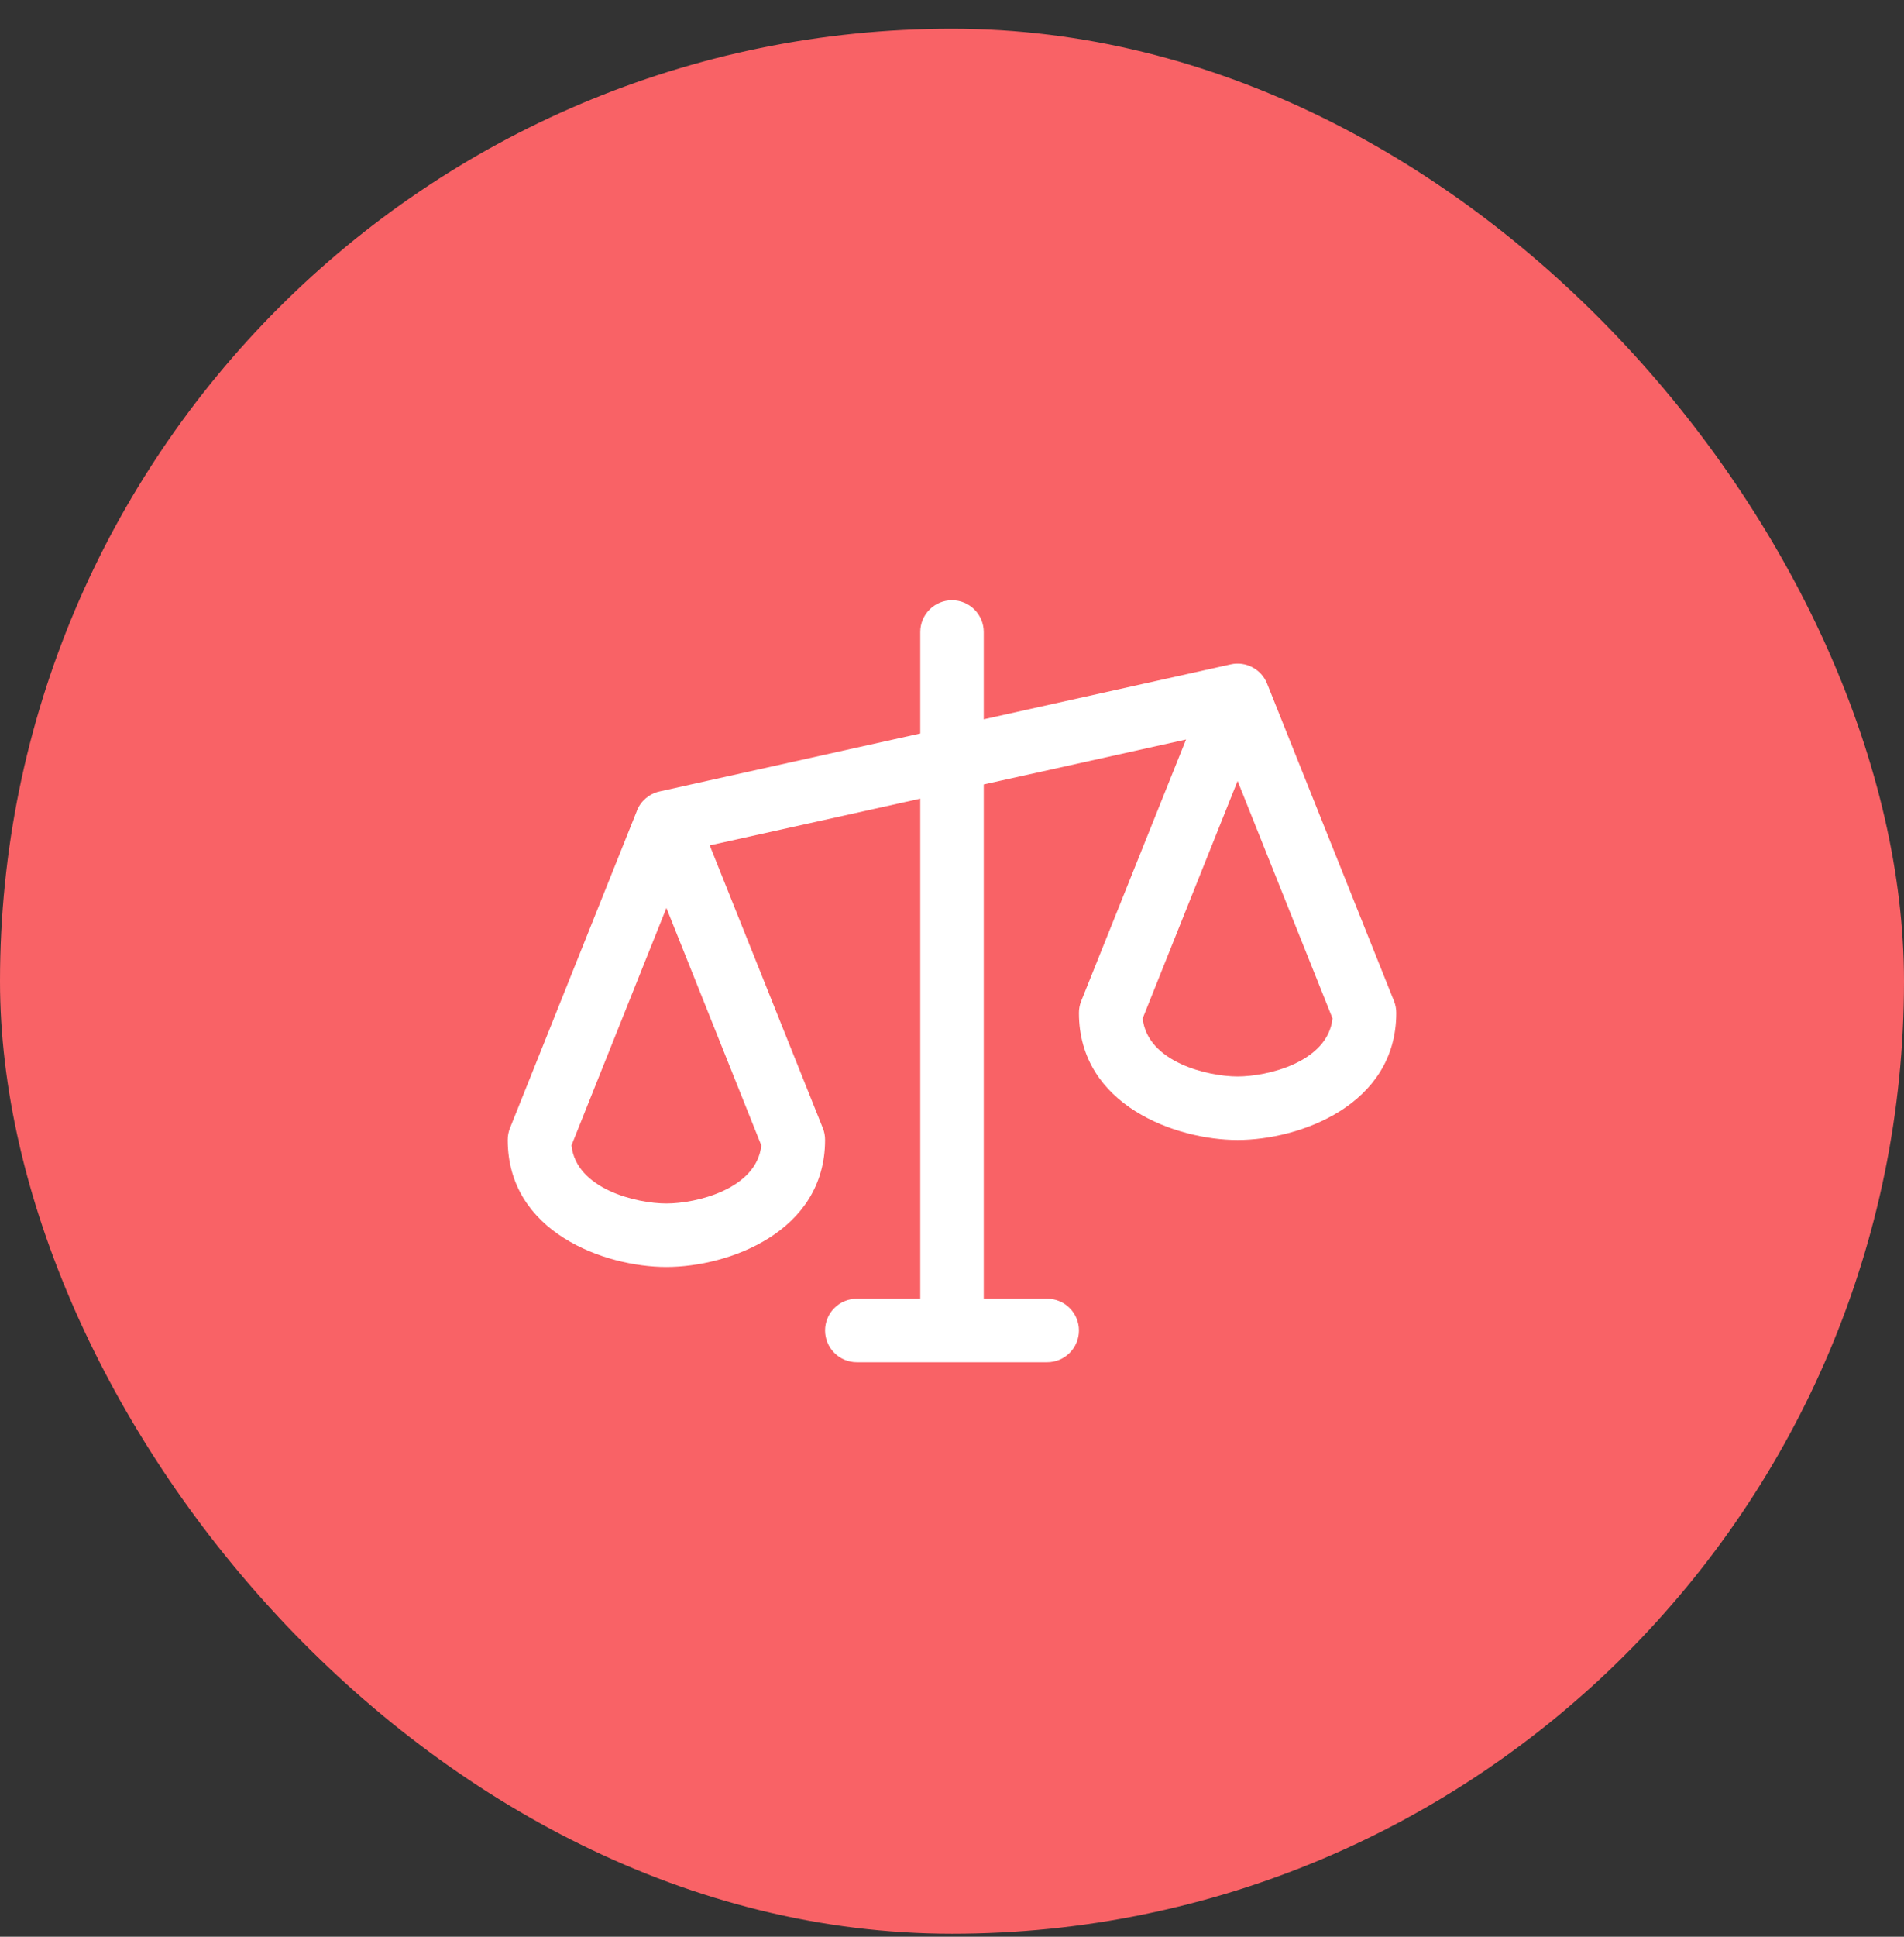
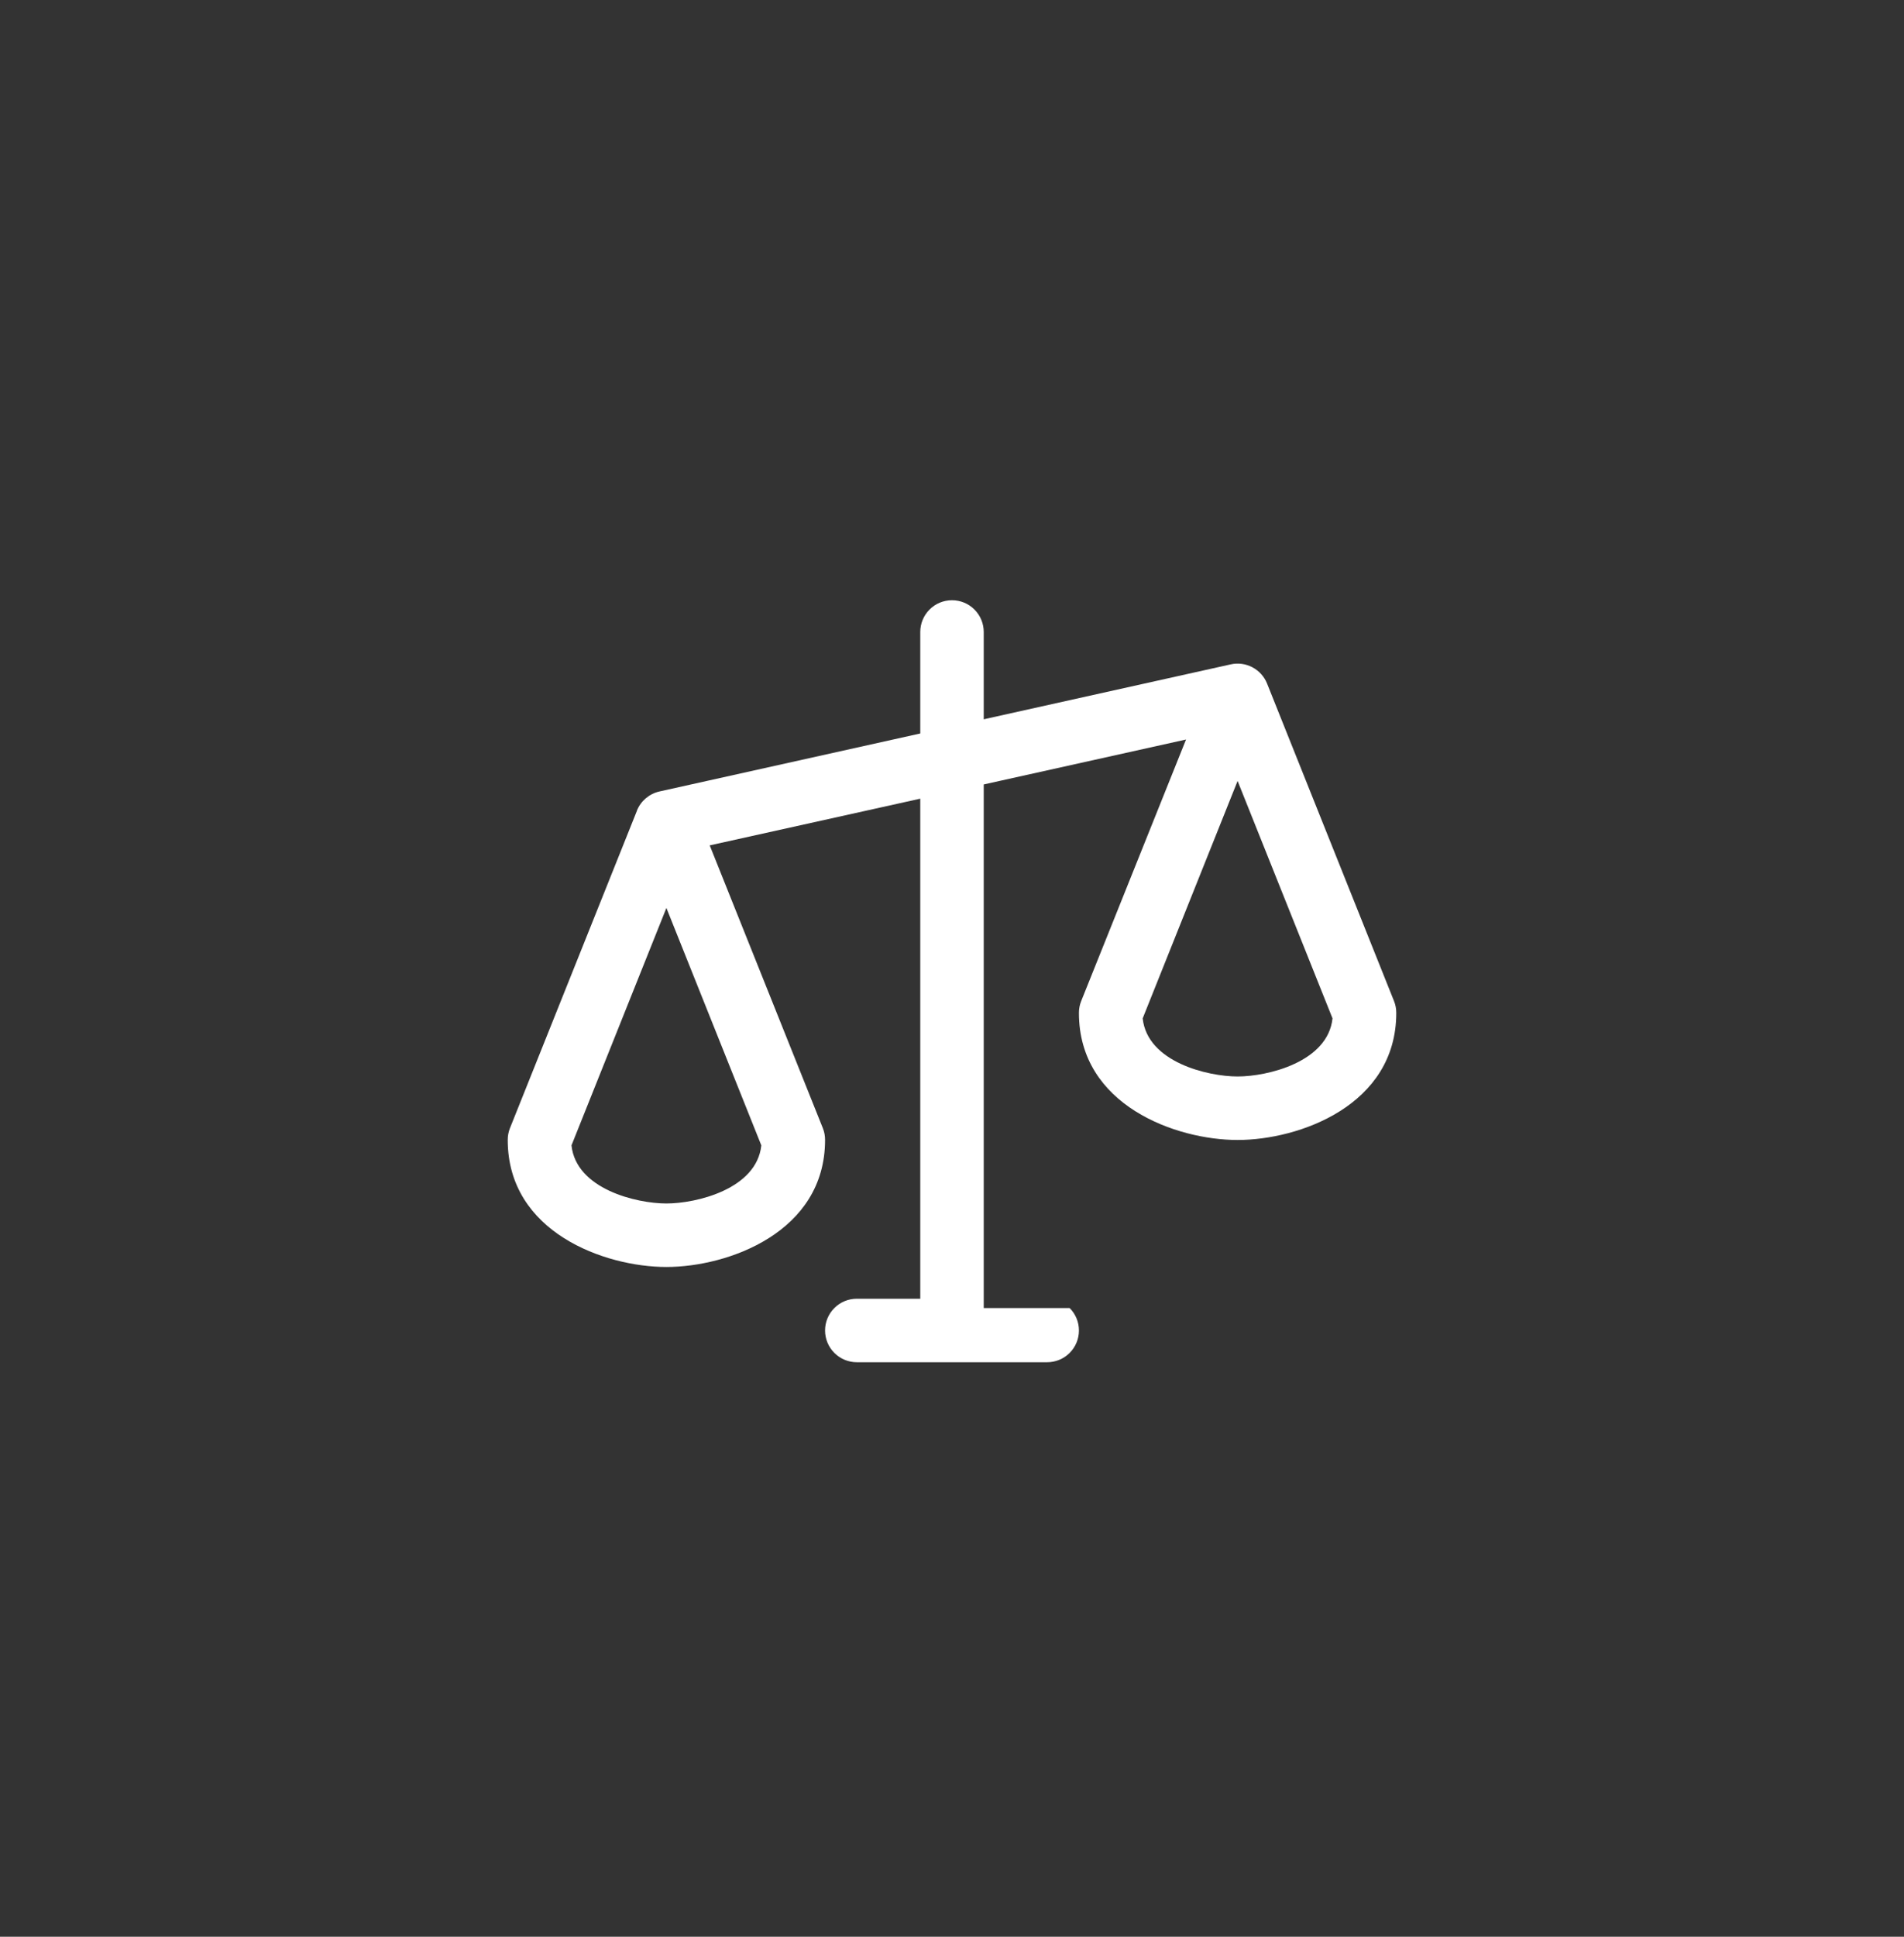
<svg xmlns="http://www.w3.org/2000/svg" width="60" height="61" viewBox="0 0 60 61" fill="none">
  <rect x="0" y="0" width="60" height="61" fill="#333333" stroke="none" />
-   <rect y="0.905" width="60" height="60" rx="30" fill="#F96266" />
-   <path d="M43.929 31.53L39.929 21.53C39.841 21.309 39.677 21.128 39.467 21.017C39.258 20.906 39.015 20.873 38.784 20.925L31 22.655V19.905C31 19.64 30.895 19.385 30.707 19.198C30.52 19.01 30.265 18.905 30 18.905C29.735 18.905 29.48 19.01 29.293 19.198C29.105 19.385 29 19.64 29 19.905V23.102L20.782 24.928C20.624 24.963 20.477 25.037 20.353 25.141C20.229 25.246 20.132 25.379 20.071 25.53V25.537L16.071 35.53C16.023 35.649 15.999 35.776 16 35.905C16 38.819 19.067 39.905 21 39.905C22.933 39.905 26 38.819 26 35.905C26.001 35.776 25.977 35.649 25.929 35.53L22.365 26.626L29 25.155V40.905H27C26.735 40.905 26.48 41.01 26.293 41.198C26.105 41.385 26 41.64 26 41.905C26 42.17 26.105 42.424 26.293 42.612C26.48 42.799 26.735 42.905 27 42.905H33C33.265 42.905 33.52 42.799 33.707 42.612C33.895 42.424 34 42.17 34 41.905C34 41.64 33.895 41.385 33.707 41.198C33.52 41.01 33.265 40.905 33 40.905H31V24.707L37.375 23.292L34.071 31.53C34.023 31.649 33.999 31.776 34 31.905C34 34.819 37.068 35.905 39 35.905C40.932 35.905 44 34.819 44 31.905C44.001 31.776 43.977 31.649 43.929 31.53ZM21 37.905C20.059 37.905 18.155 37.453 18.009 36.075L21 28.597L23.991 36.075C23.845 37.453 21.941 37.905 21 37.905ZM39 33.905C38.059 33.905 36.155 33.453 36.009 32.075L39 24.597L41.991 32.075C41.845 33.453 39.941 33.905 39 33.905Z" fill="white" />
+   <path d="M43.929 31.53L39.929 21.53C39.841 21.309 39.677 21.128 39.467 21.017C39.258 20.906 39.015 20.873 38.784 20.925L31 22.655V19.905C31 19.64 30.895 19.385 30.707 19.198C30.52 19.01 30.265 18.905 30 18.905C29.735 18.905 29.48 19.01 29.293 19.198C29.105 19.385 29 19.64 29 19.905V23.102L20.782 24.928C20.624 24.963 20.477 25.037 20.353 25.141C20.229 25.246 20.132 25.379 20.071 25.53V25.537L16.071 35.53C16.023 35.649 15.999 35.776 16 35.905C16 38.819 19.067 39.905 21 39.905C22.933 39.905 26 38.819 26 35.905C26.001 35.776 25.977 35.649 25.929 35.53L22.365 26.626L29 25.155V40.905H27C26.735 40.905 26.48 41.01 26.293 41.198C26.105 41.385 26 41.64 26 41.905C26 42.17 26.105 42.424 26.293 42.612C26.48 42.799 26.735 42.905 27 42.905H33C33.265 42.905 33.52 42.799 33.707 42.612C33.895 42.424 34 42.17 34 41.905C34 41.64 33.895 41.385 33.707 41.198H31V24.707L37.375 23.292L34.071 31.53C34.023 31.649 33.999 31.776 34 31.905C34 34.819 37.068 35.905 39 35.905C40.932 35.905 44 34.819 44 31.905C44.001 31.776 43.977 31.649 43.929 31.53ZM21 37.905C20.059 37.905 18.155 37.453 18.009 36.075L21 28.597L23.991 36.075C23.845 37.453 21.941 37.905 21 37.905ZM39 33.905C38.059 33.905 36.155 33.453 36.009 32.075L39 24.597L41.991 32.075C41.845 33.453 39.941 33.905 39 33.905Z" fill="white" />
</svg>